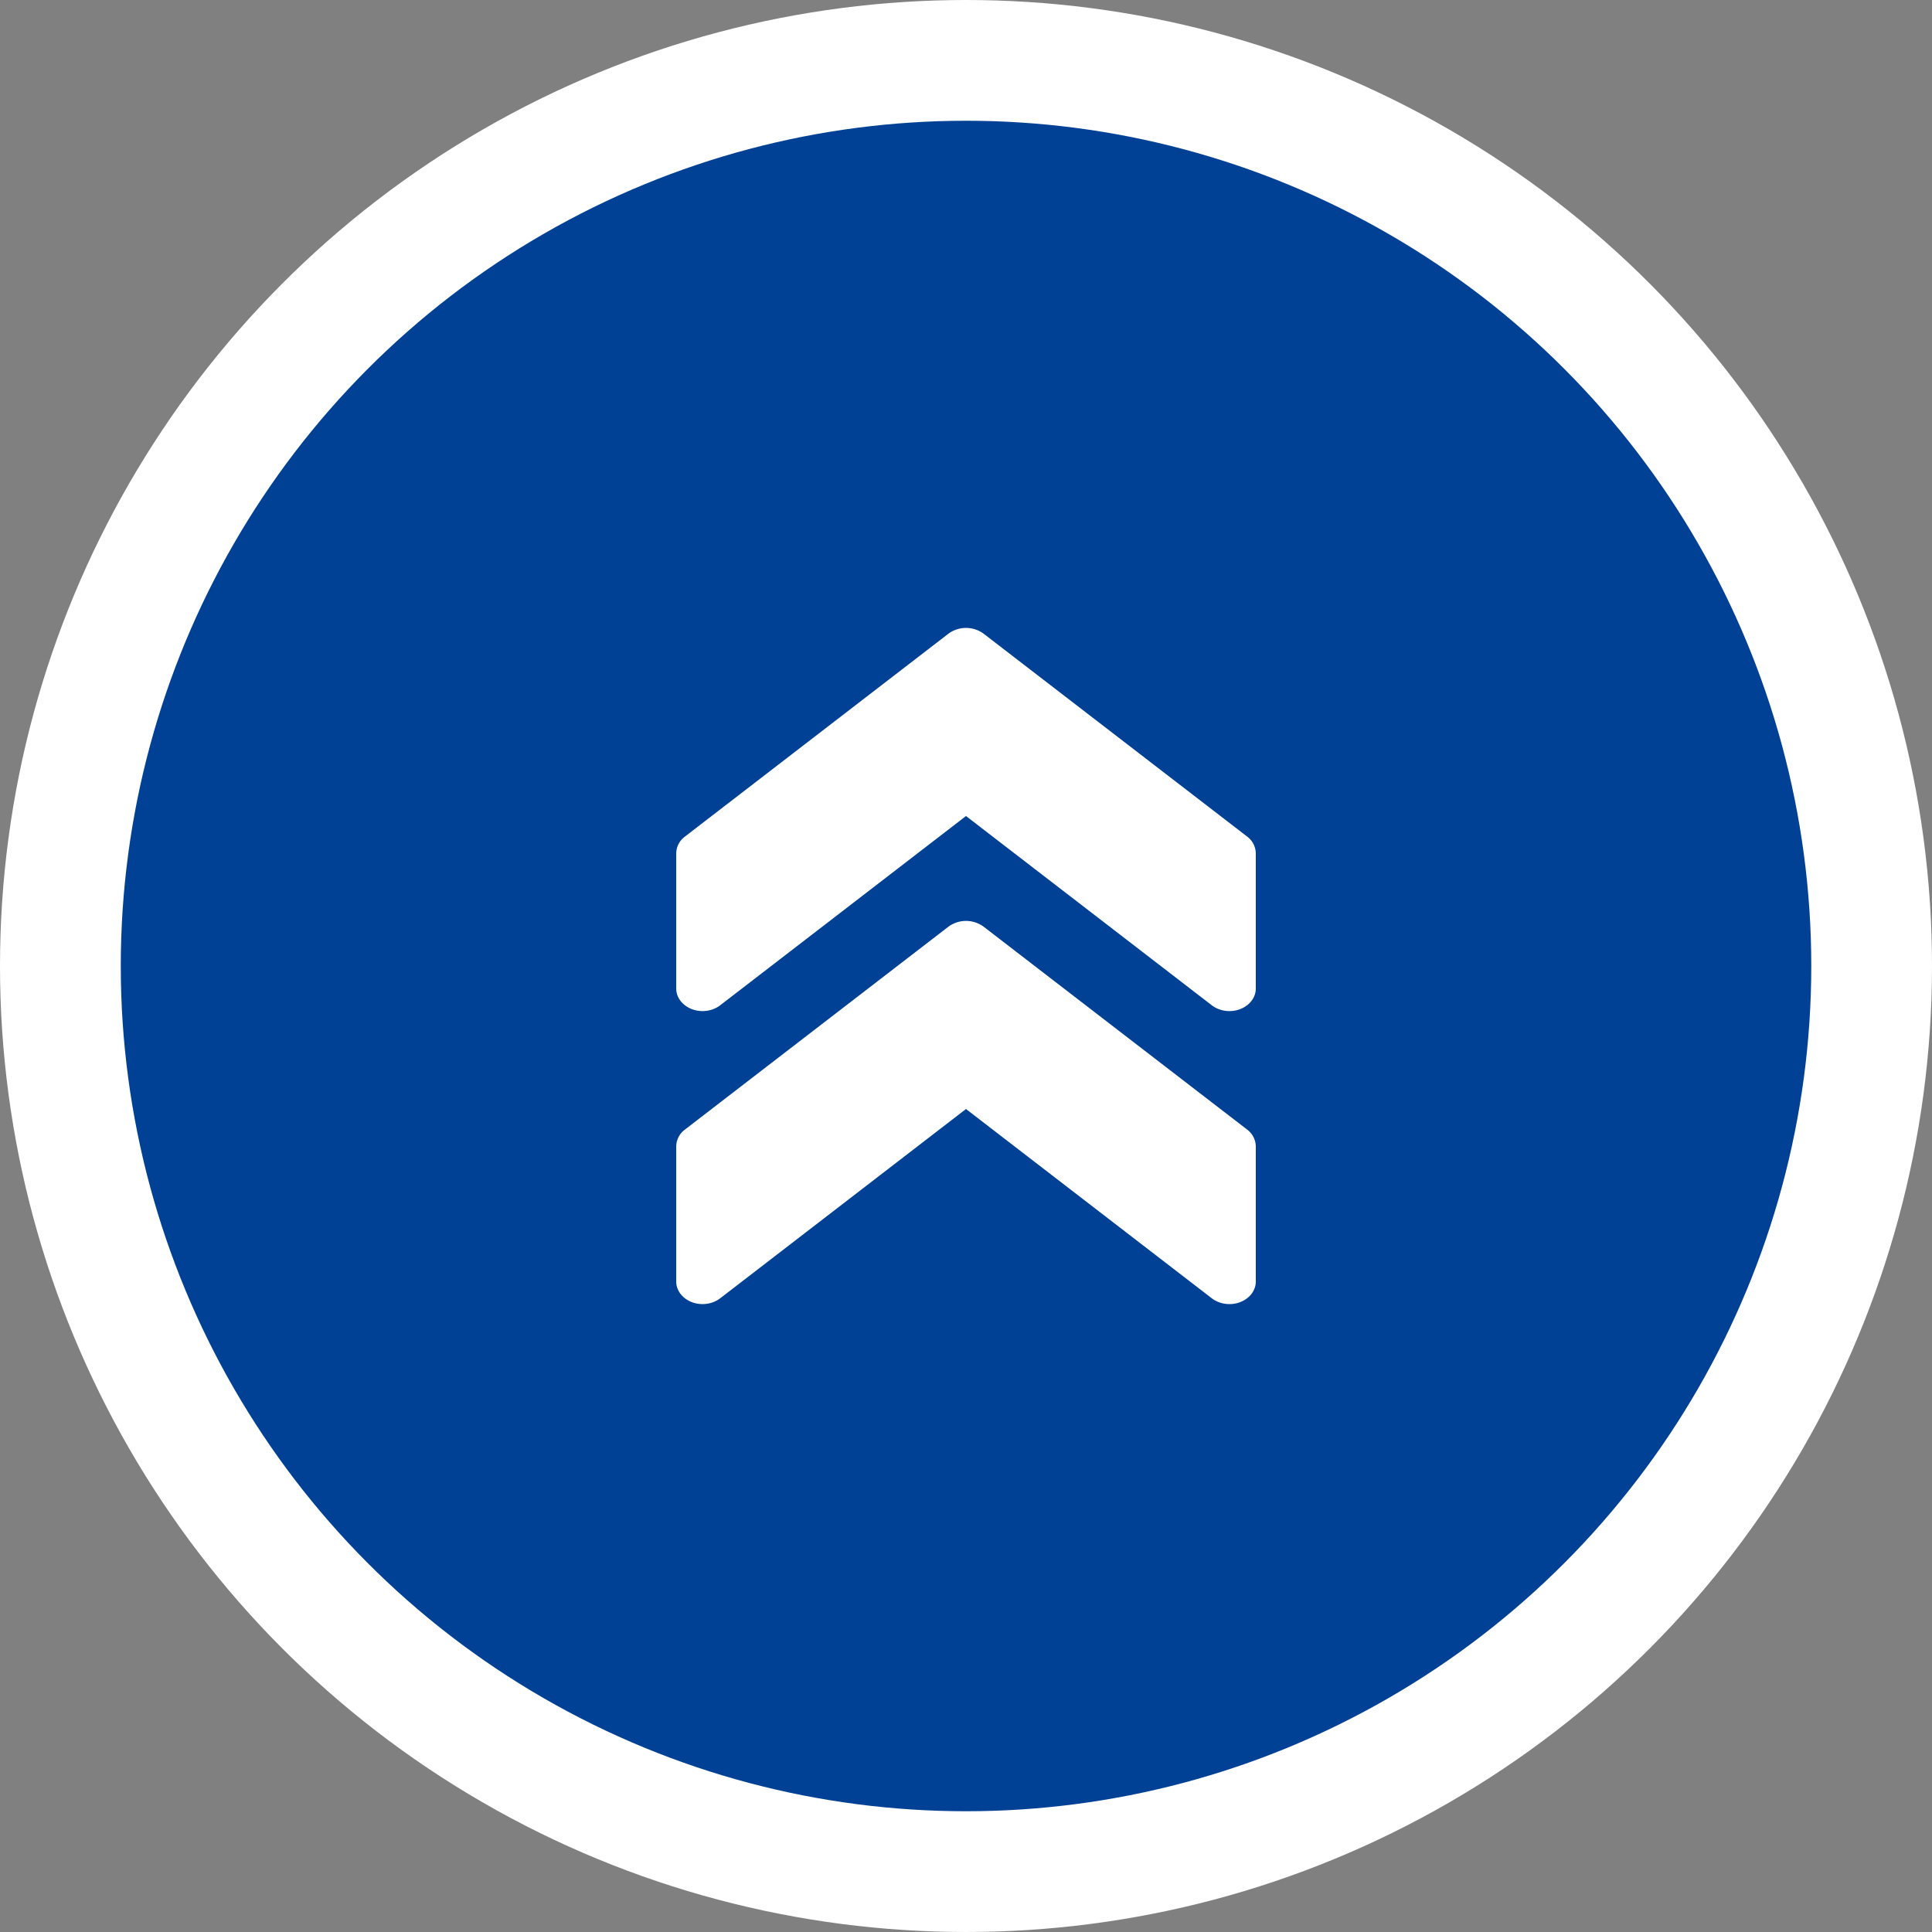
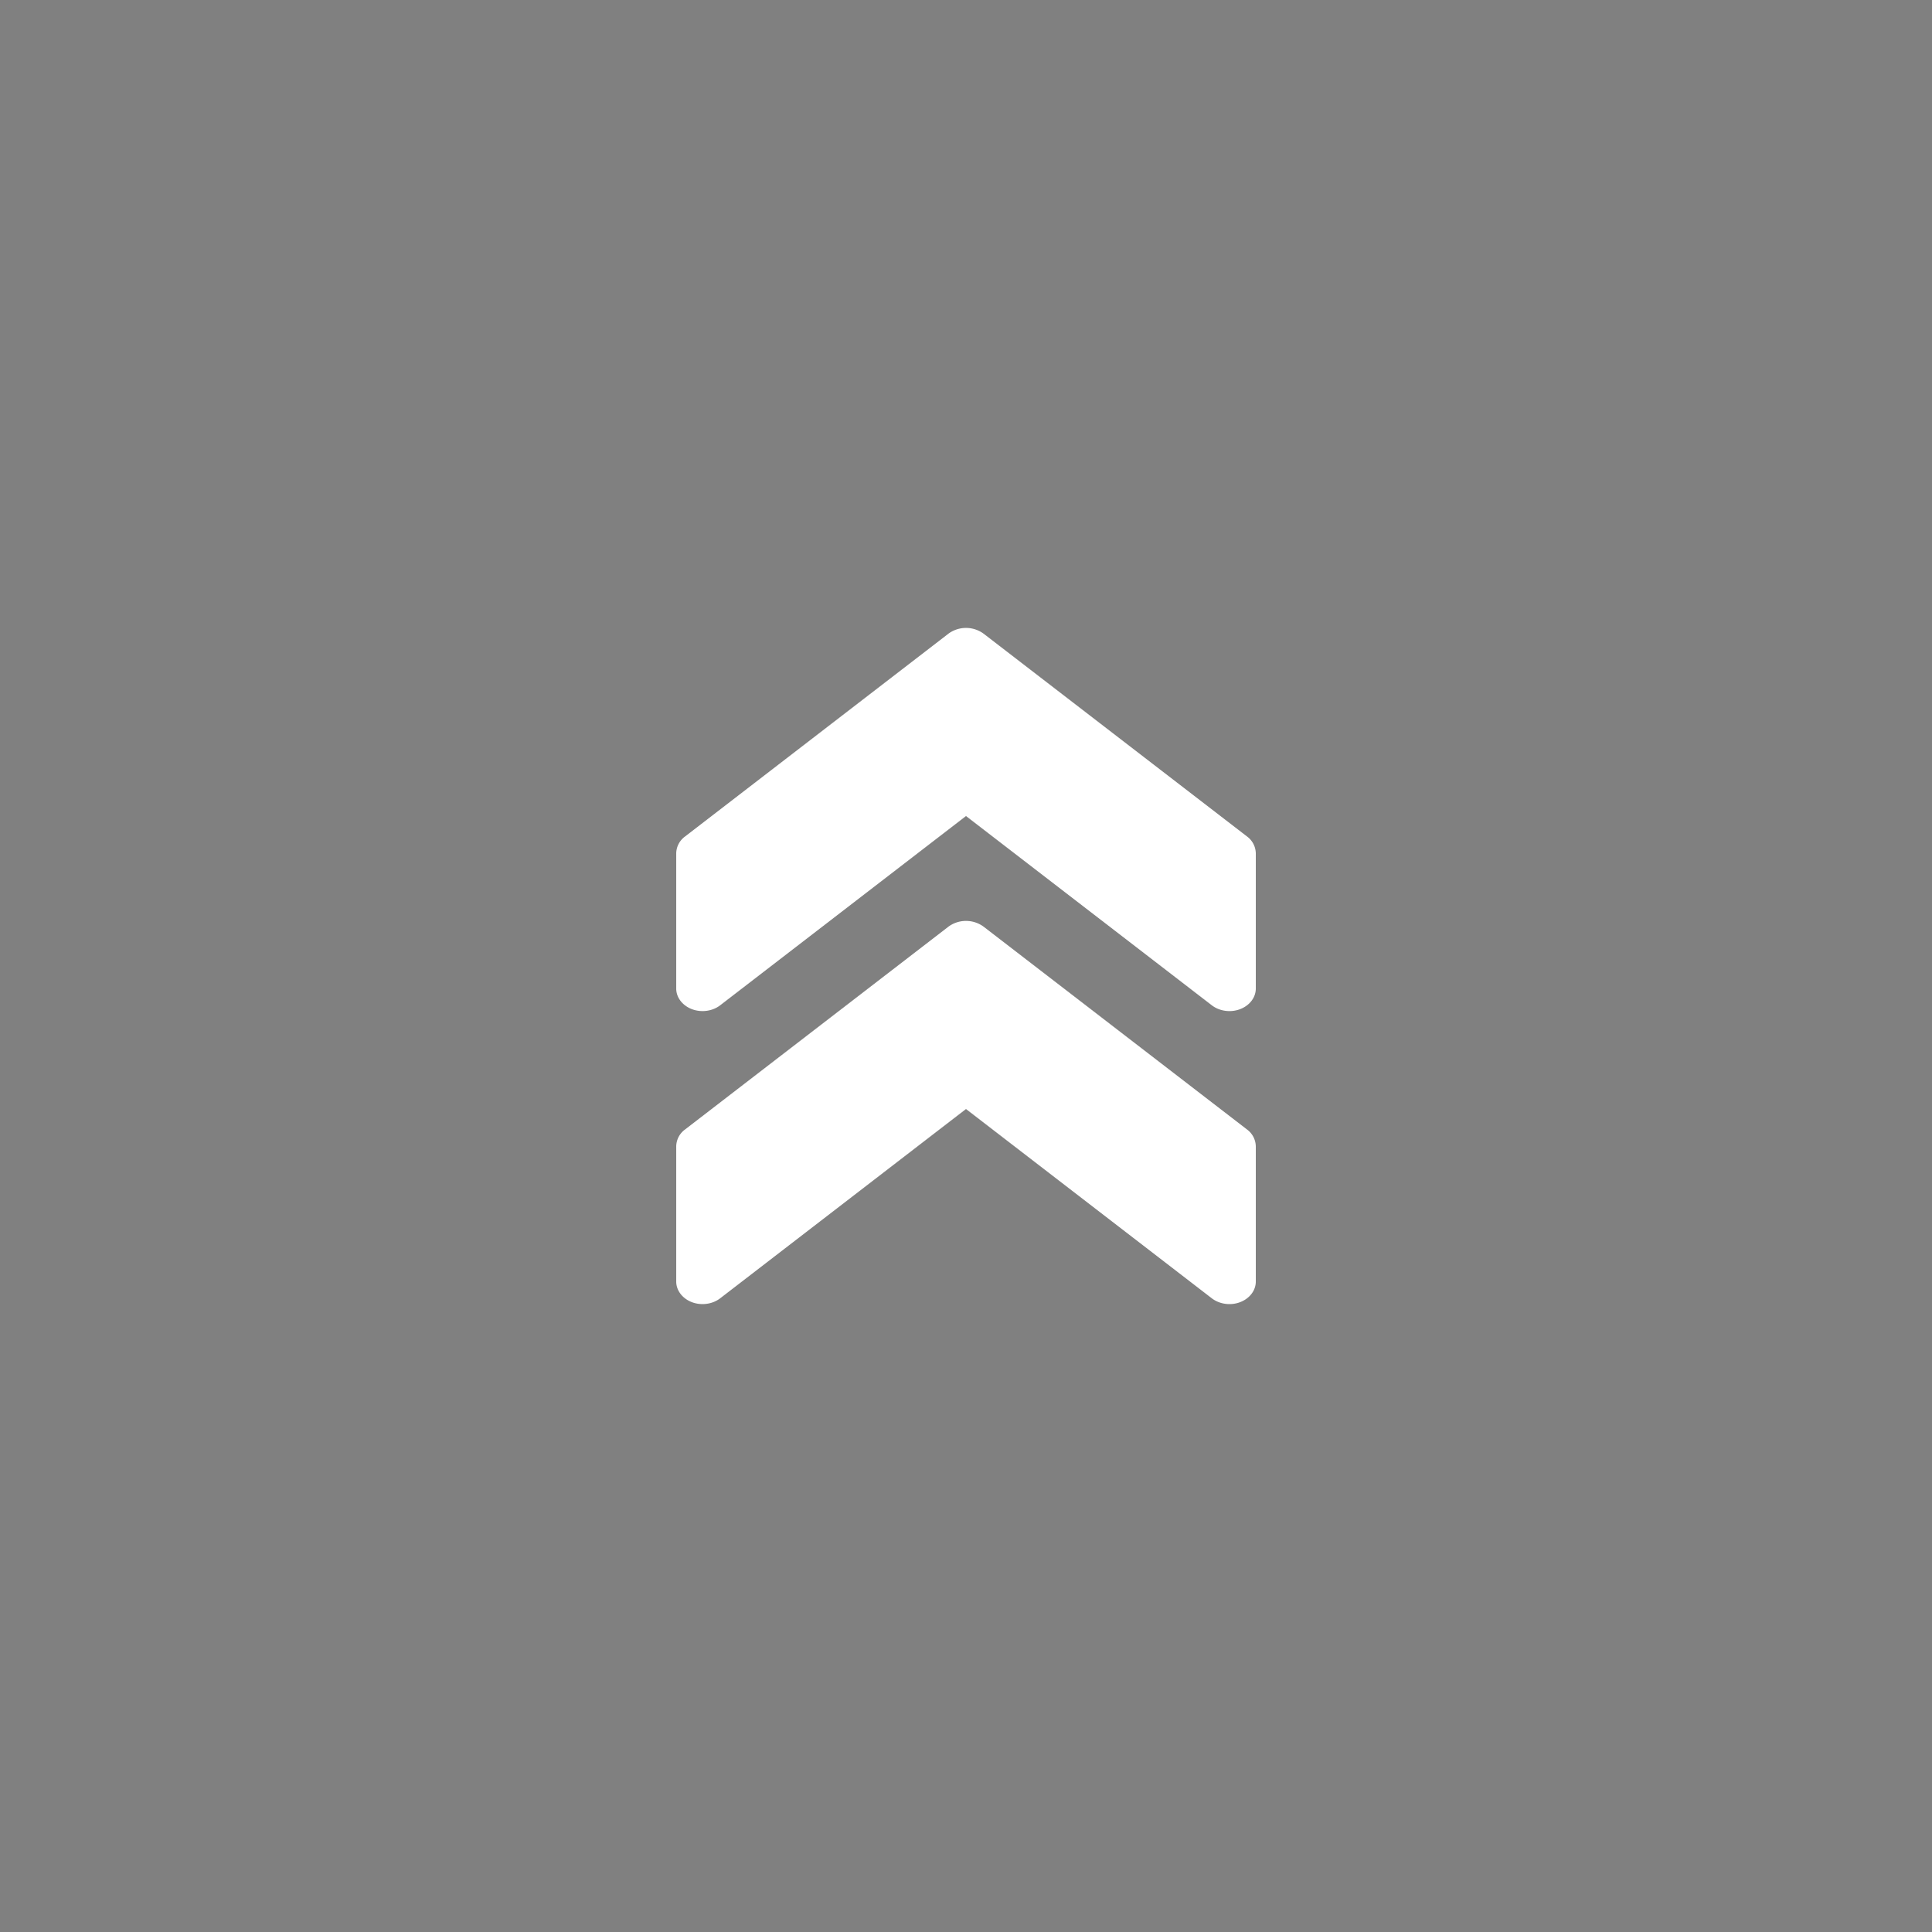
<svg xmlns="http://www.w3.org/2000/svg" width="80" height="80" fill="none">
  <rect width="100%" height="100%" fill="#808080" stroke="none" />
-   <circle cx="40" cy="40" r="40" fill="#fff" />
-   <circle cx="40.001" cy="40" r="35" fill="#004196" />
  <path d="M39.272 26.24l-10.909 8.4a.88.88 0 00-.362.694v5.6c0 .367.253.7.646.852.394.15.855.087 1.174-.159L40 33.79l10.178 7.837c.32.246.782.31 1.174.159.395-.151.648-.485.648-.853v-5.6a.89.89 0 00-.36-.694L40.73 26.24a1.233 1.233 0 00-1.459 0z" fill="#fff" />
  <path d="M39.272 38.372l-10.909 8.4a.88.88 0 00-.362.694v5.6c0 .367.253.701.646.853.394.15.855.087 1.174-.159L40 45.922l10.178 7.838c.32.246.782.31 1.174.159.395-.151.648-.485.648-.853v-5.6a.89.89 0 00-.36-.694l-10.91-8.4a1.233 1.233 0 00-1.459 0z" fill="#fff" />
</svg>